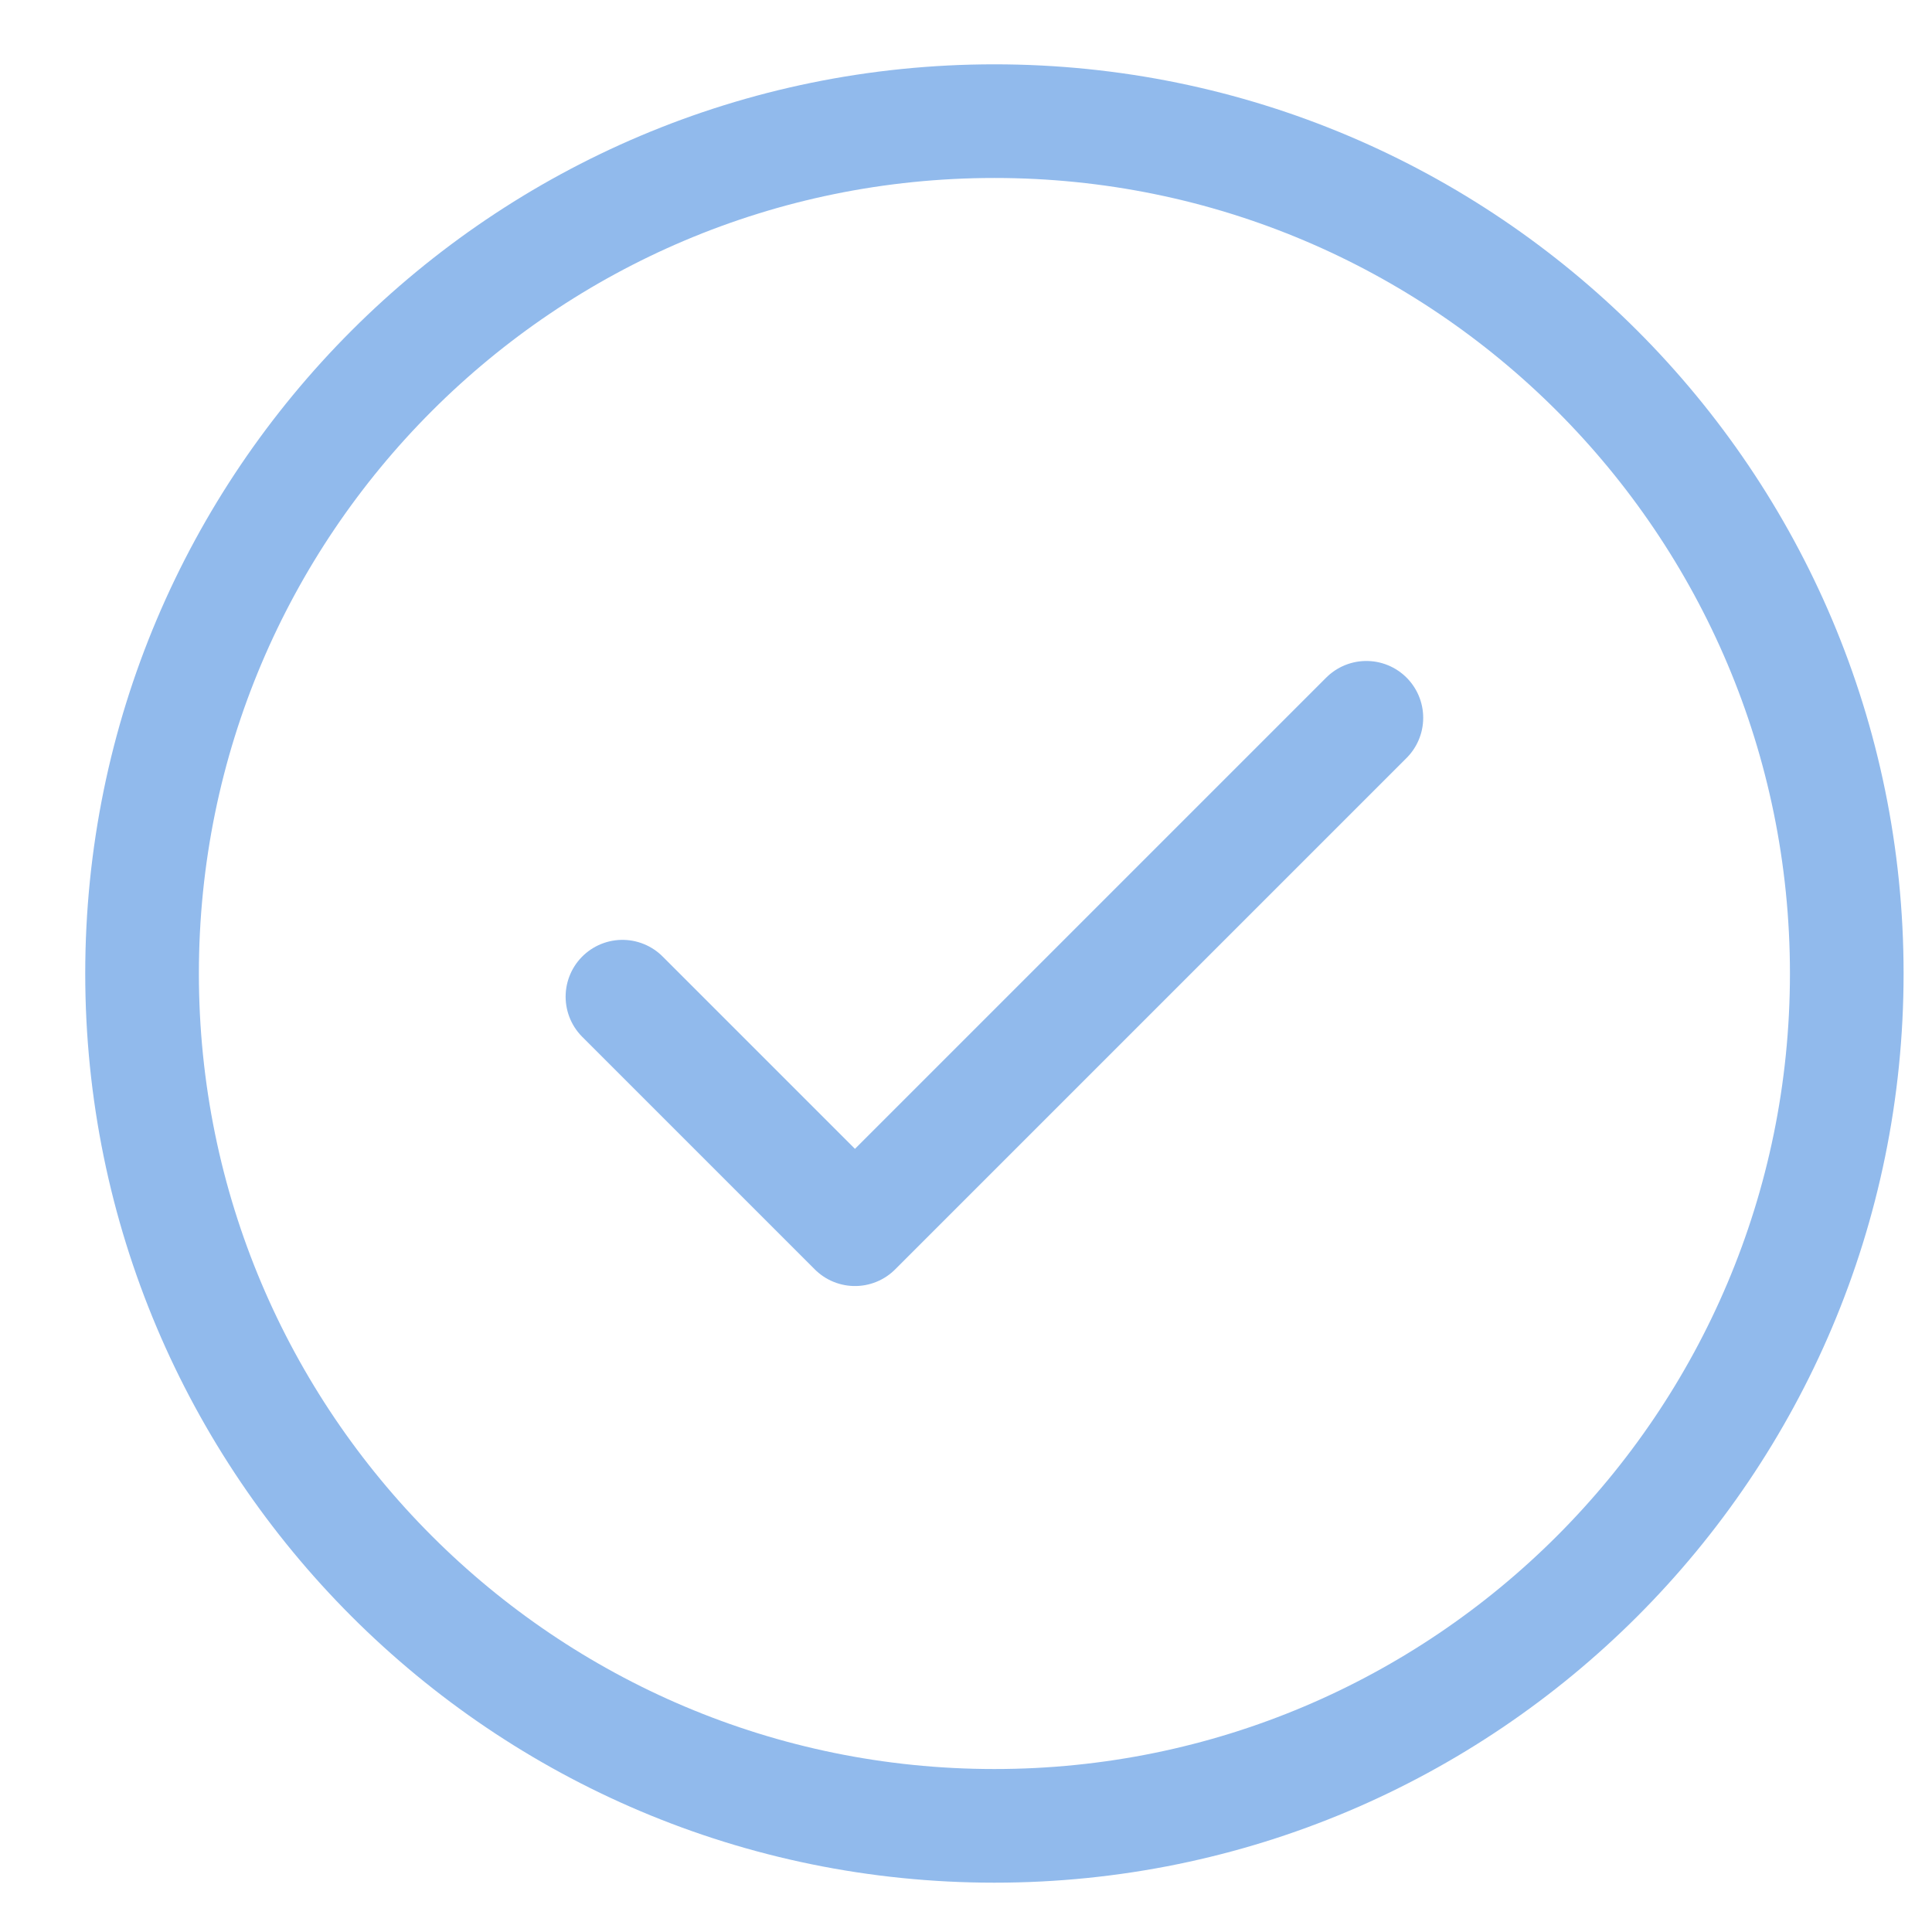
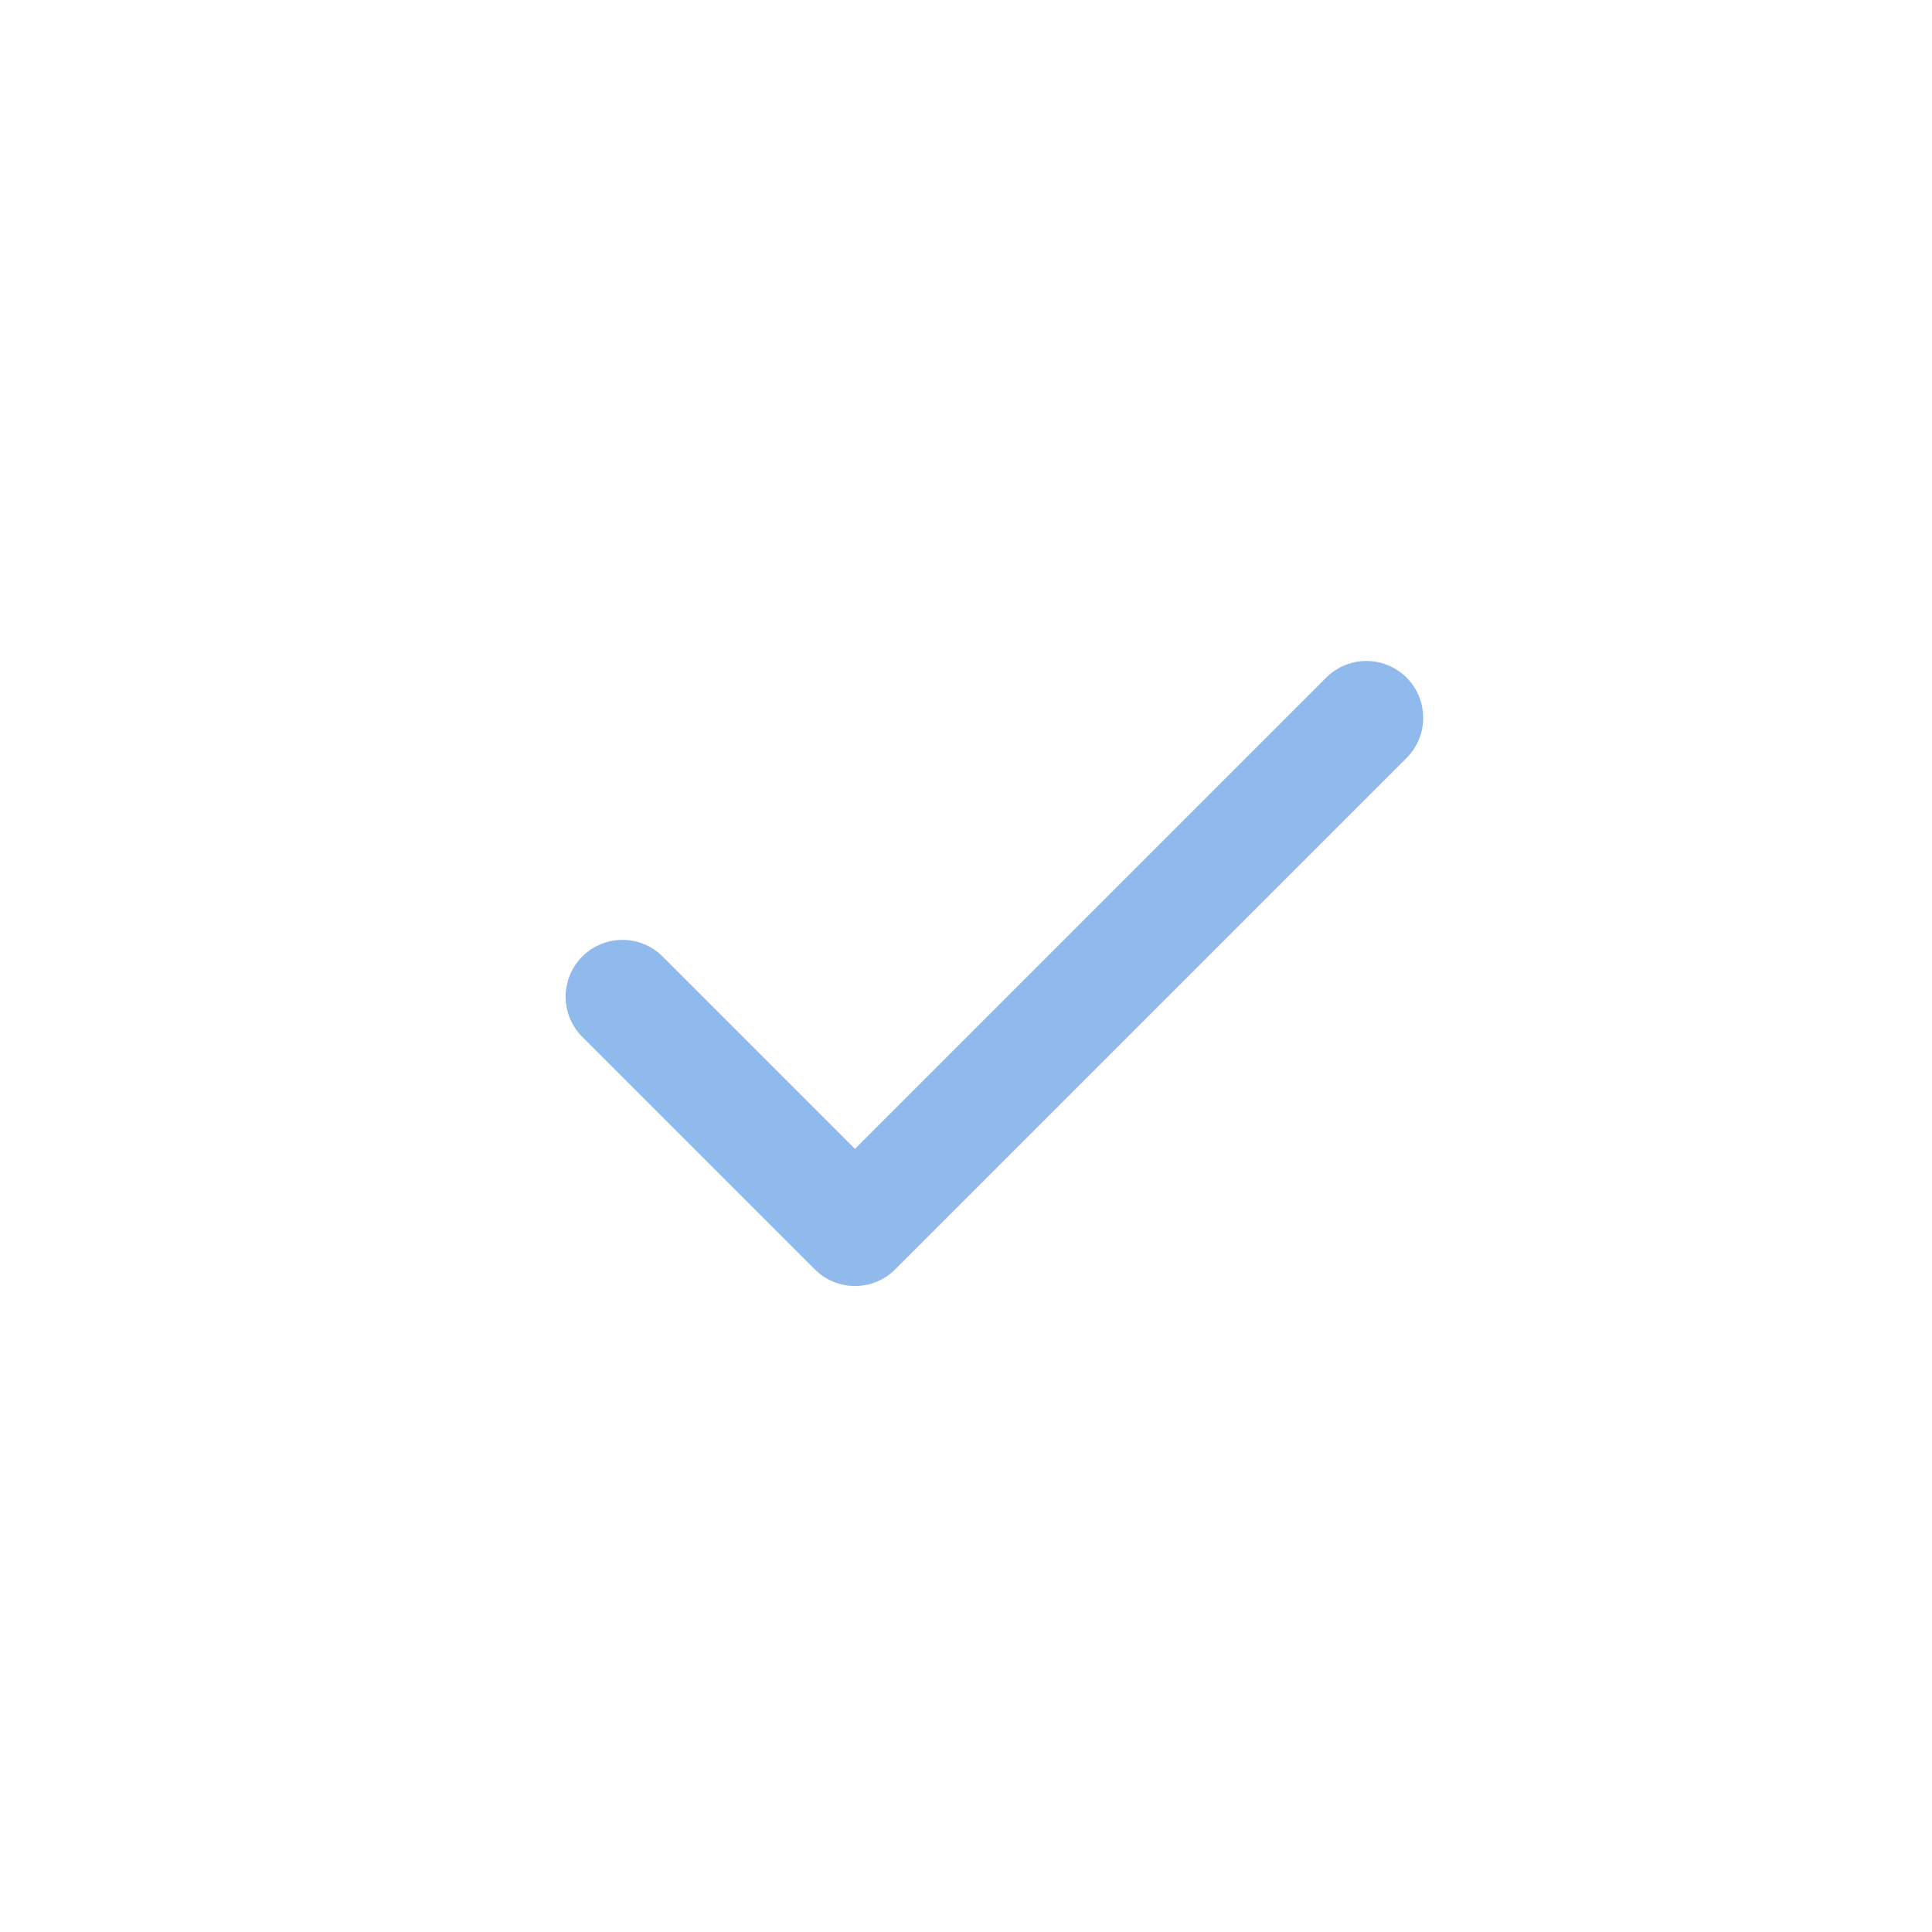
<svg xmlns="http://www.w3.org/2000/svg" width="17" height="17" viewBox="0 0 17 17" fill="none">
-   <path d="M8.75 1.066C12.892 1.066 16.25 4.424 16.25 8.566C16.25 12.708 12.892 16.066 8.75 16.066C4.608 16.066 1.25 12.708 1.25 8.566C1.25 4.424 4.608 1.066 8.75 1.066Z" stroke="#91BAEC" stroke-linecap="round" stroke-linejoin="round" />
  <path d="M12.023 6.316L7.523 10.816L5.477 8.77" stroke="#91BAEC" stroke-linecap="round" stroke-linejoin="round" />
</svg>